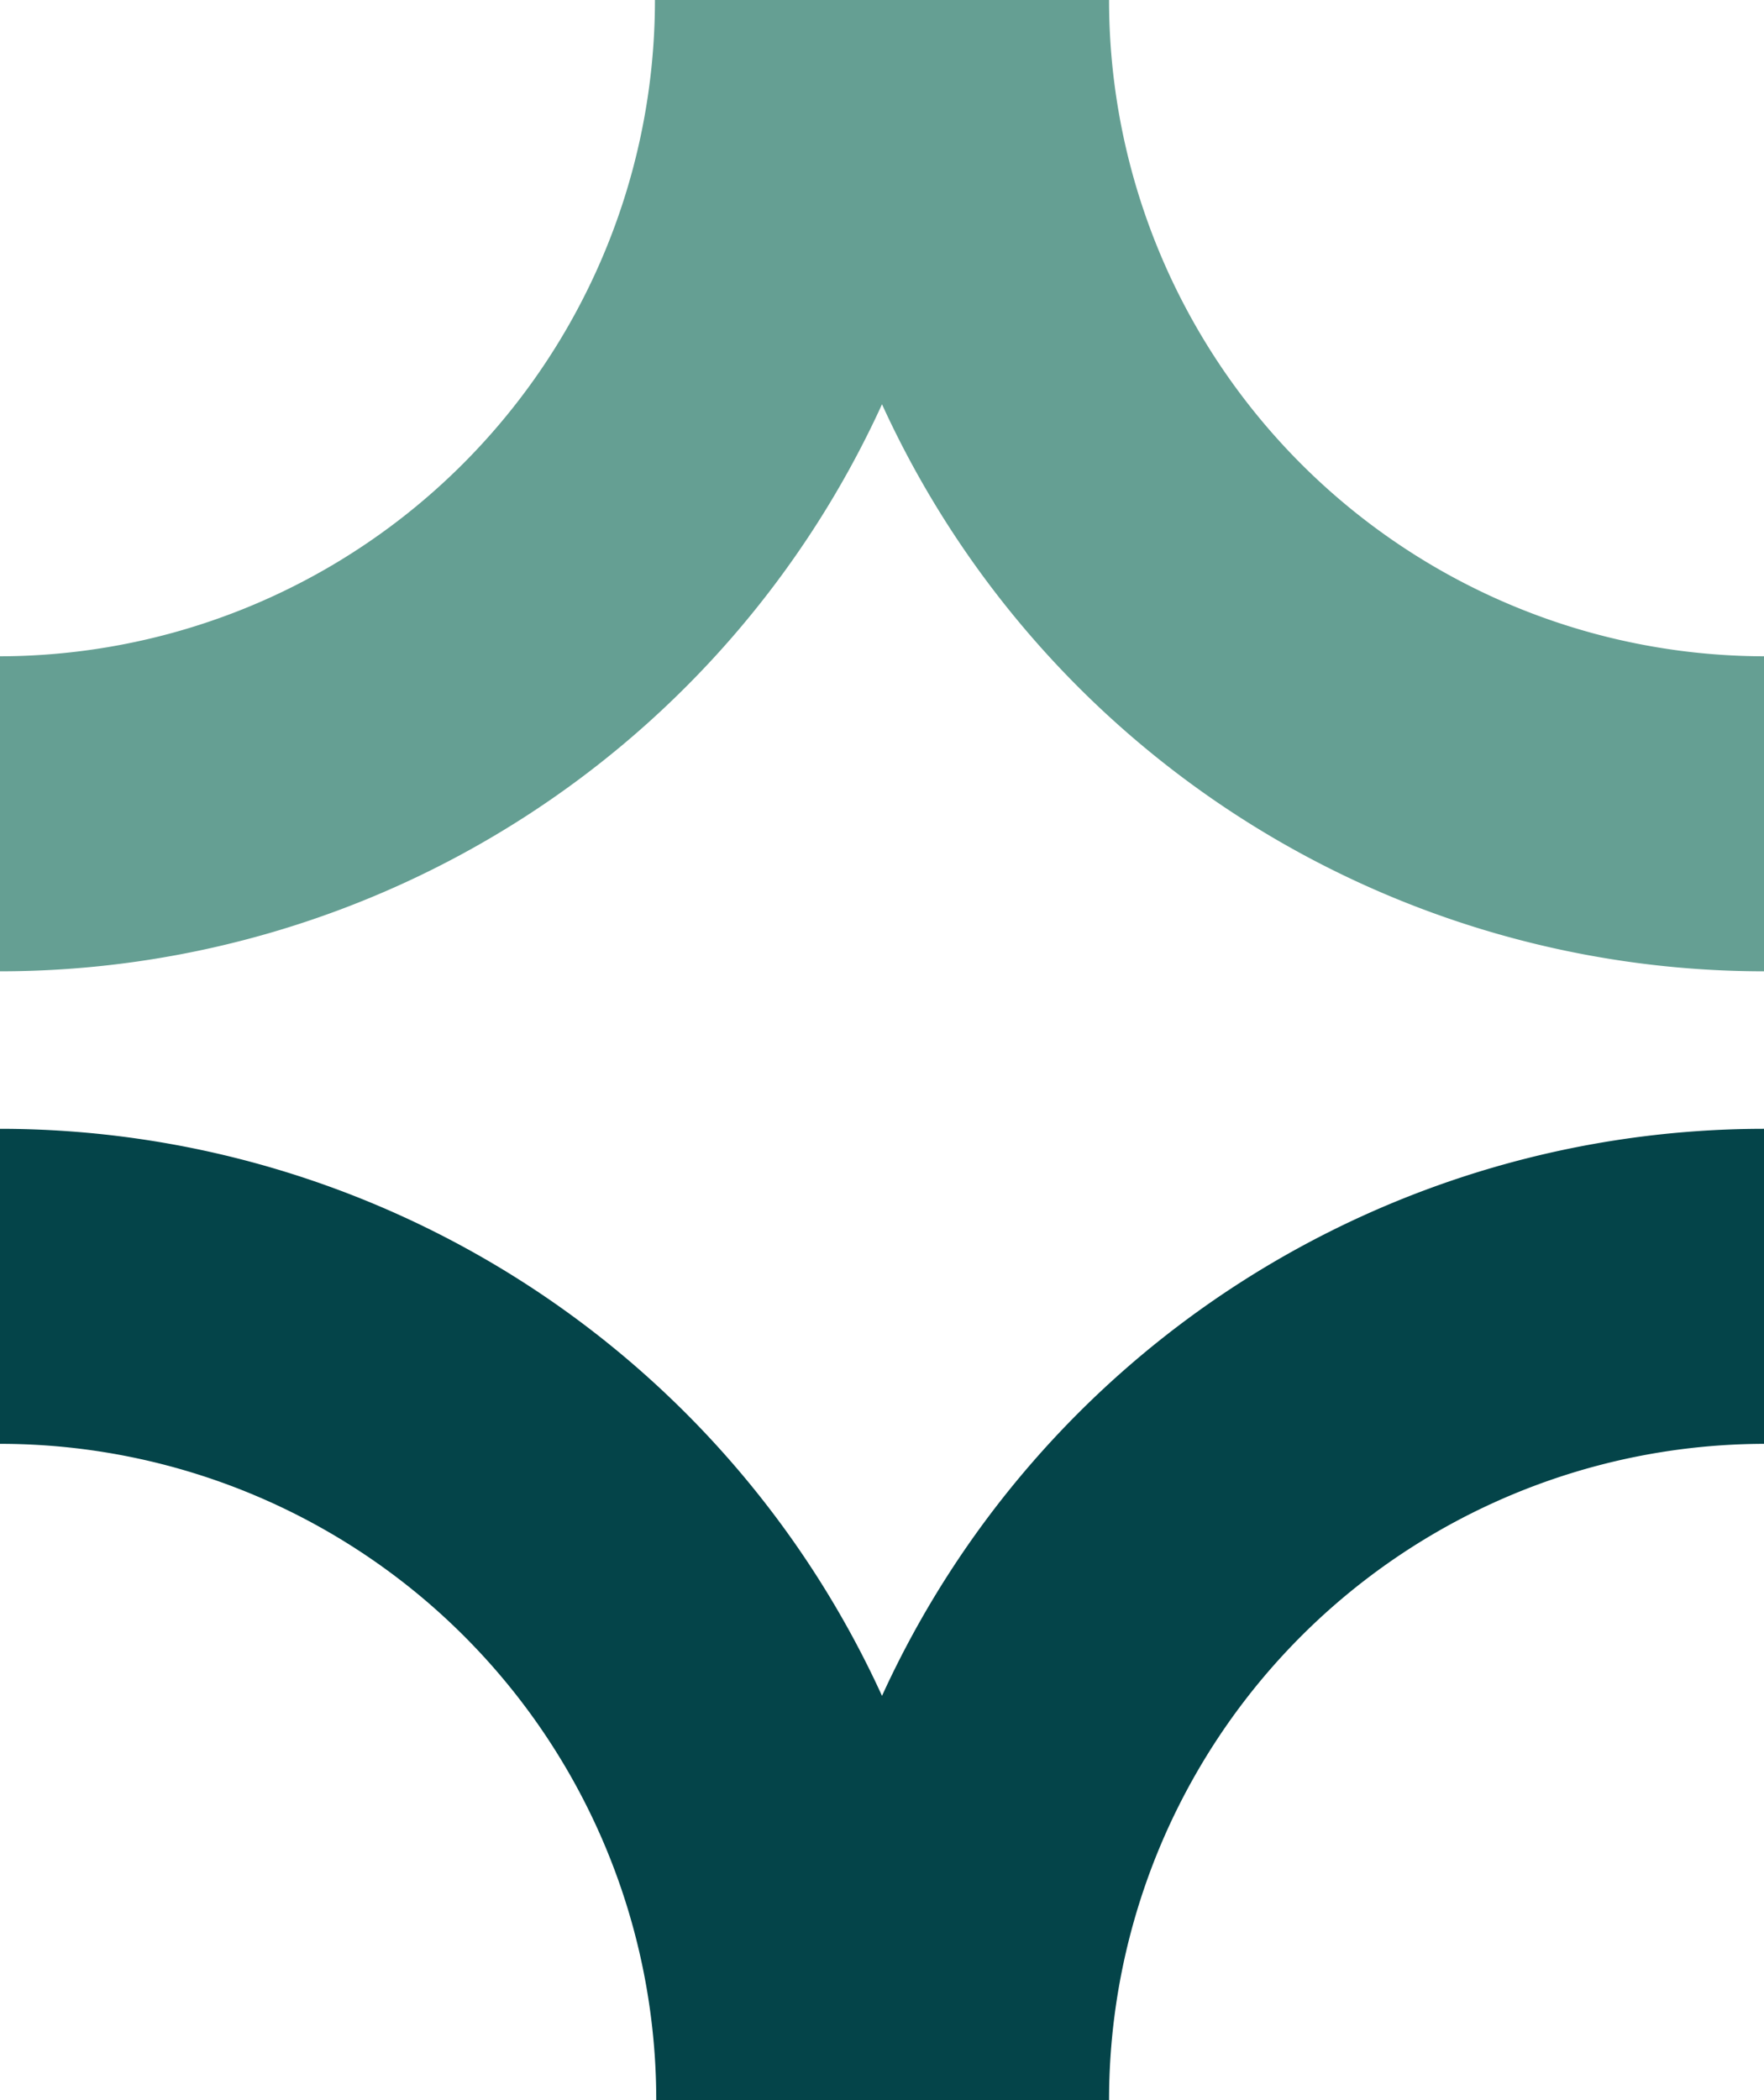
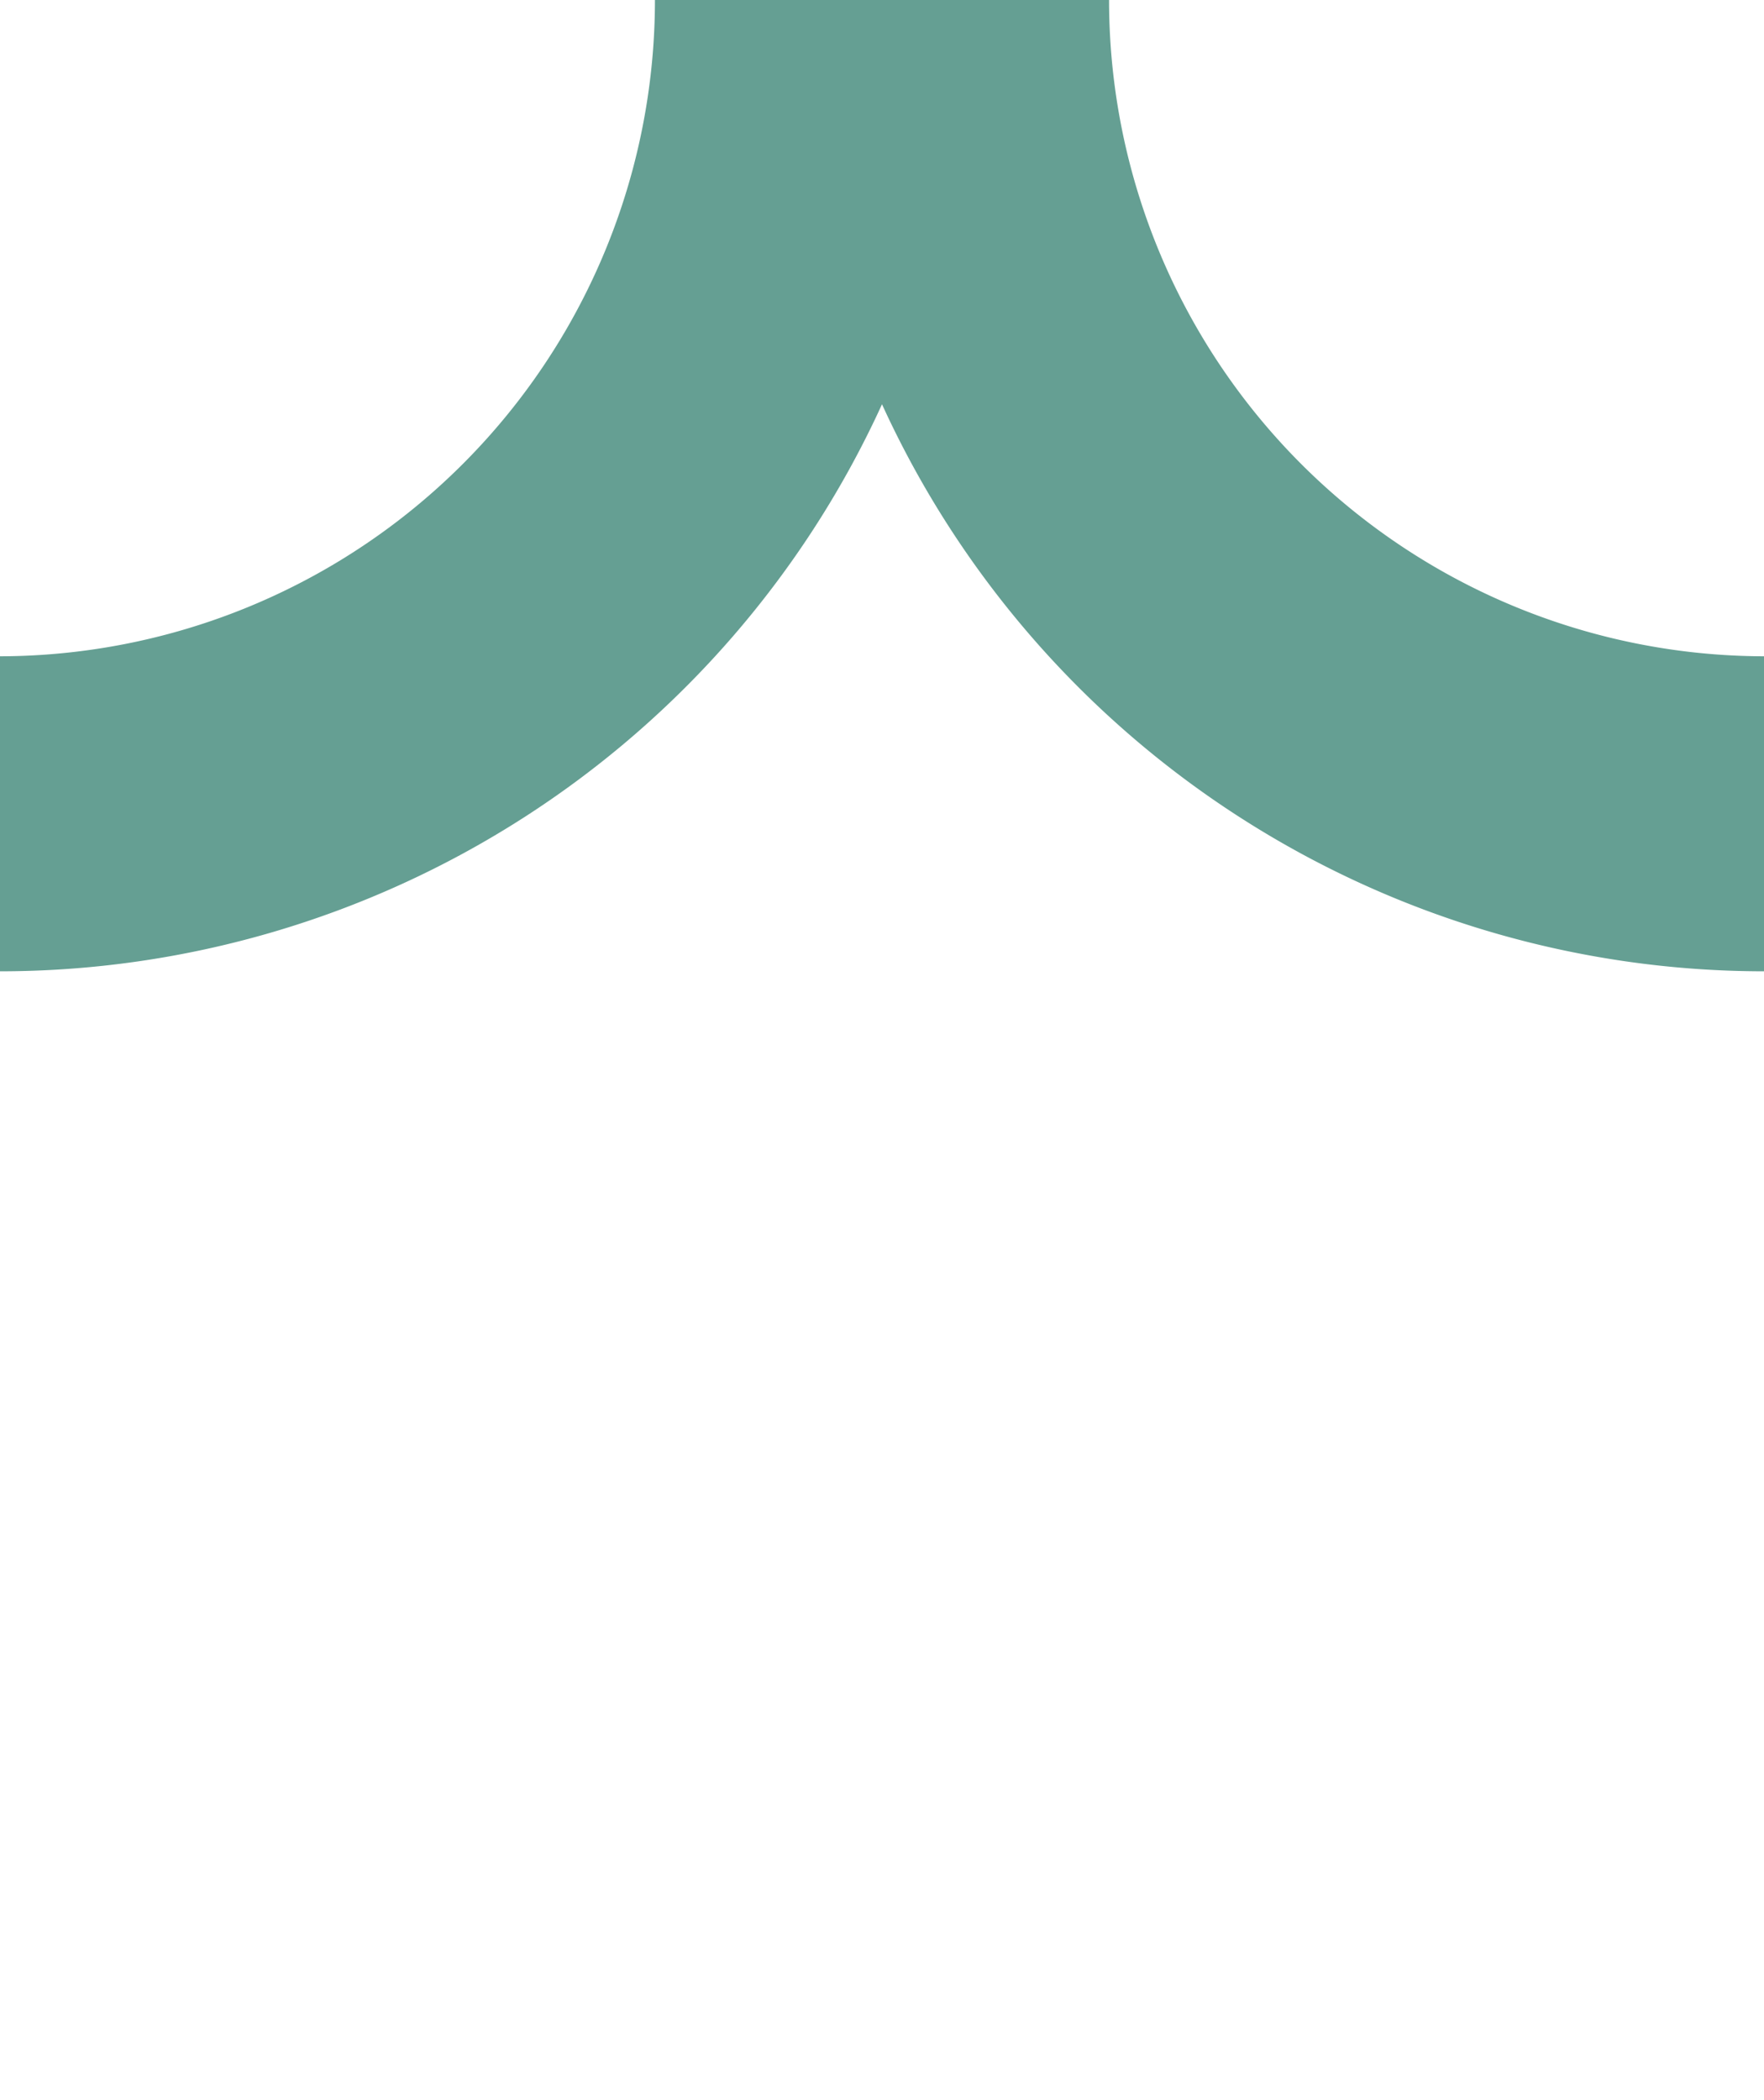
<svg xmlns="http://www.w3.org/2000/svg" id="Layer_1" data-name="Layer 1" viewBox="0 0 13.44 16">
  <defs>
    <style>.cls-1{fill:#044449;}.cls-2{fill:#659f93;}</style>
  </defs>
  <g id="Layer_1-2" data-name="Layer 1-2">
-     <path class="cls-1" d="M8,12.92A7.39,7.39,0,0,0,1.28,8.6V11a5,5,0,0,1,5,5H9.73a5,5,0,0,1,5-5V8.6A7.39,7.39,0,0,0,8,12.92Z" transform="translate(-1.28)" />
    <path class="cls-2" d="M9.73,0H6.27a5,5,0,0,1-5,5V7.4A7.39,7.39,0,0,0,8,3.08,7.39,7.39,0,0,0,14.72,7.4V5A5,5,0,0,1,9.73,0Z" transform="translate(-1.28)" />
  </g>
</svg>